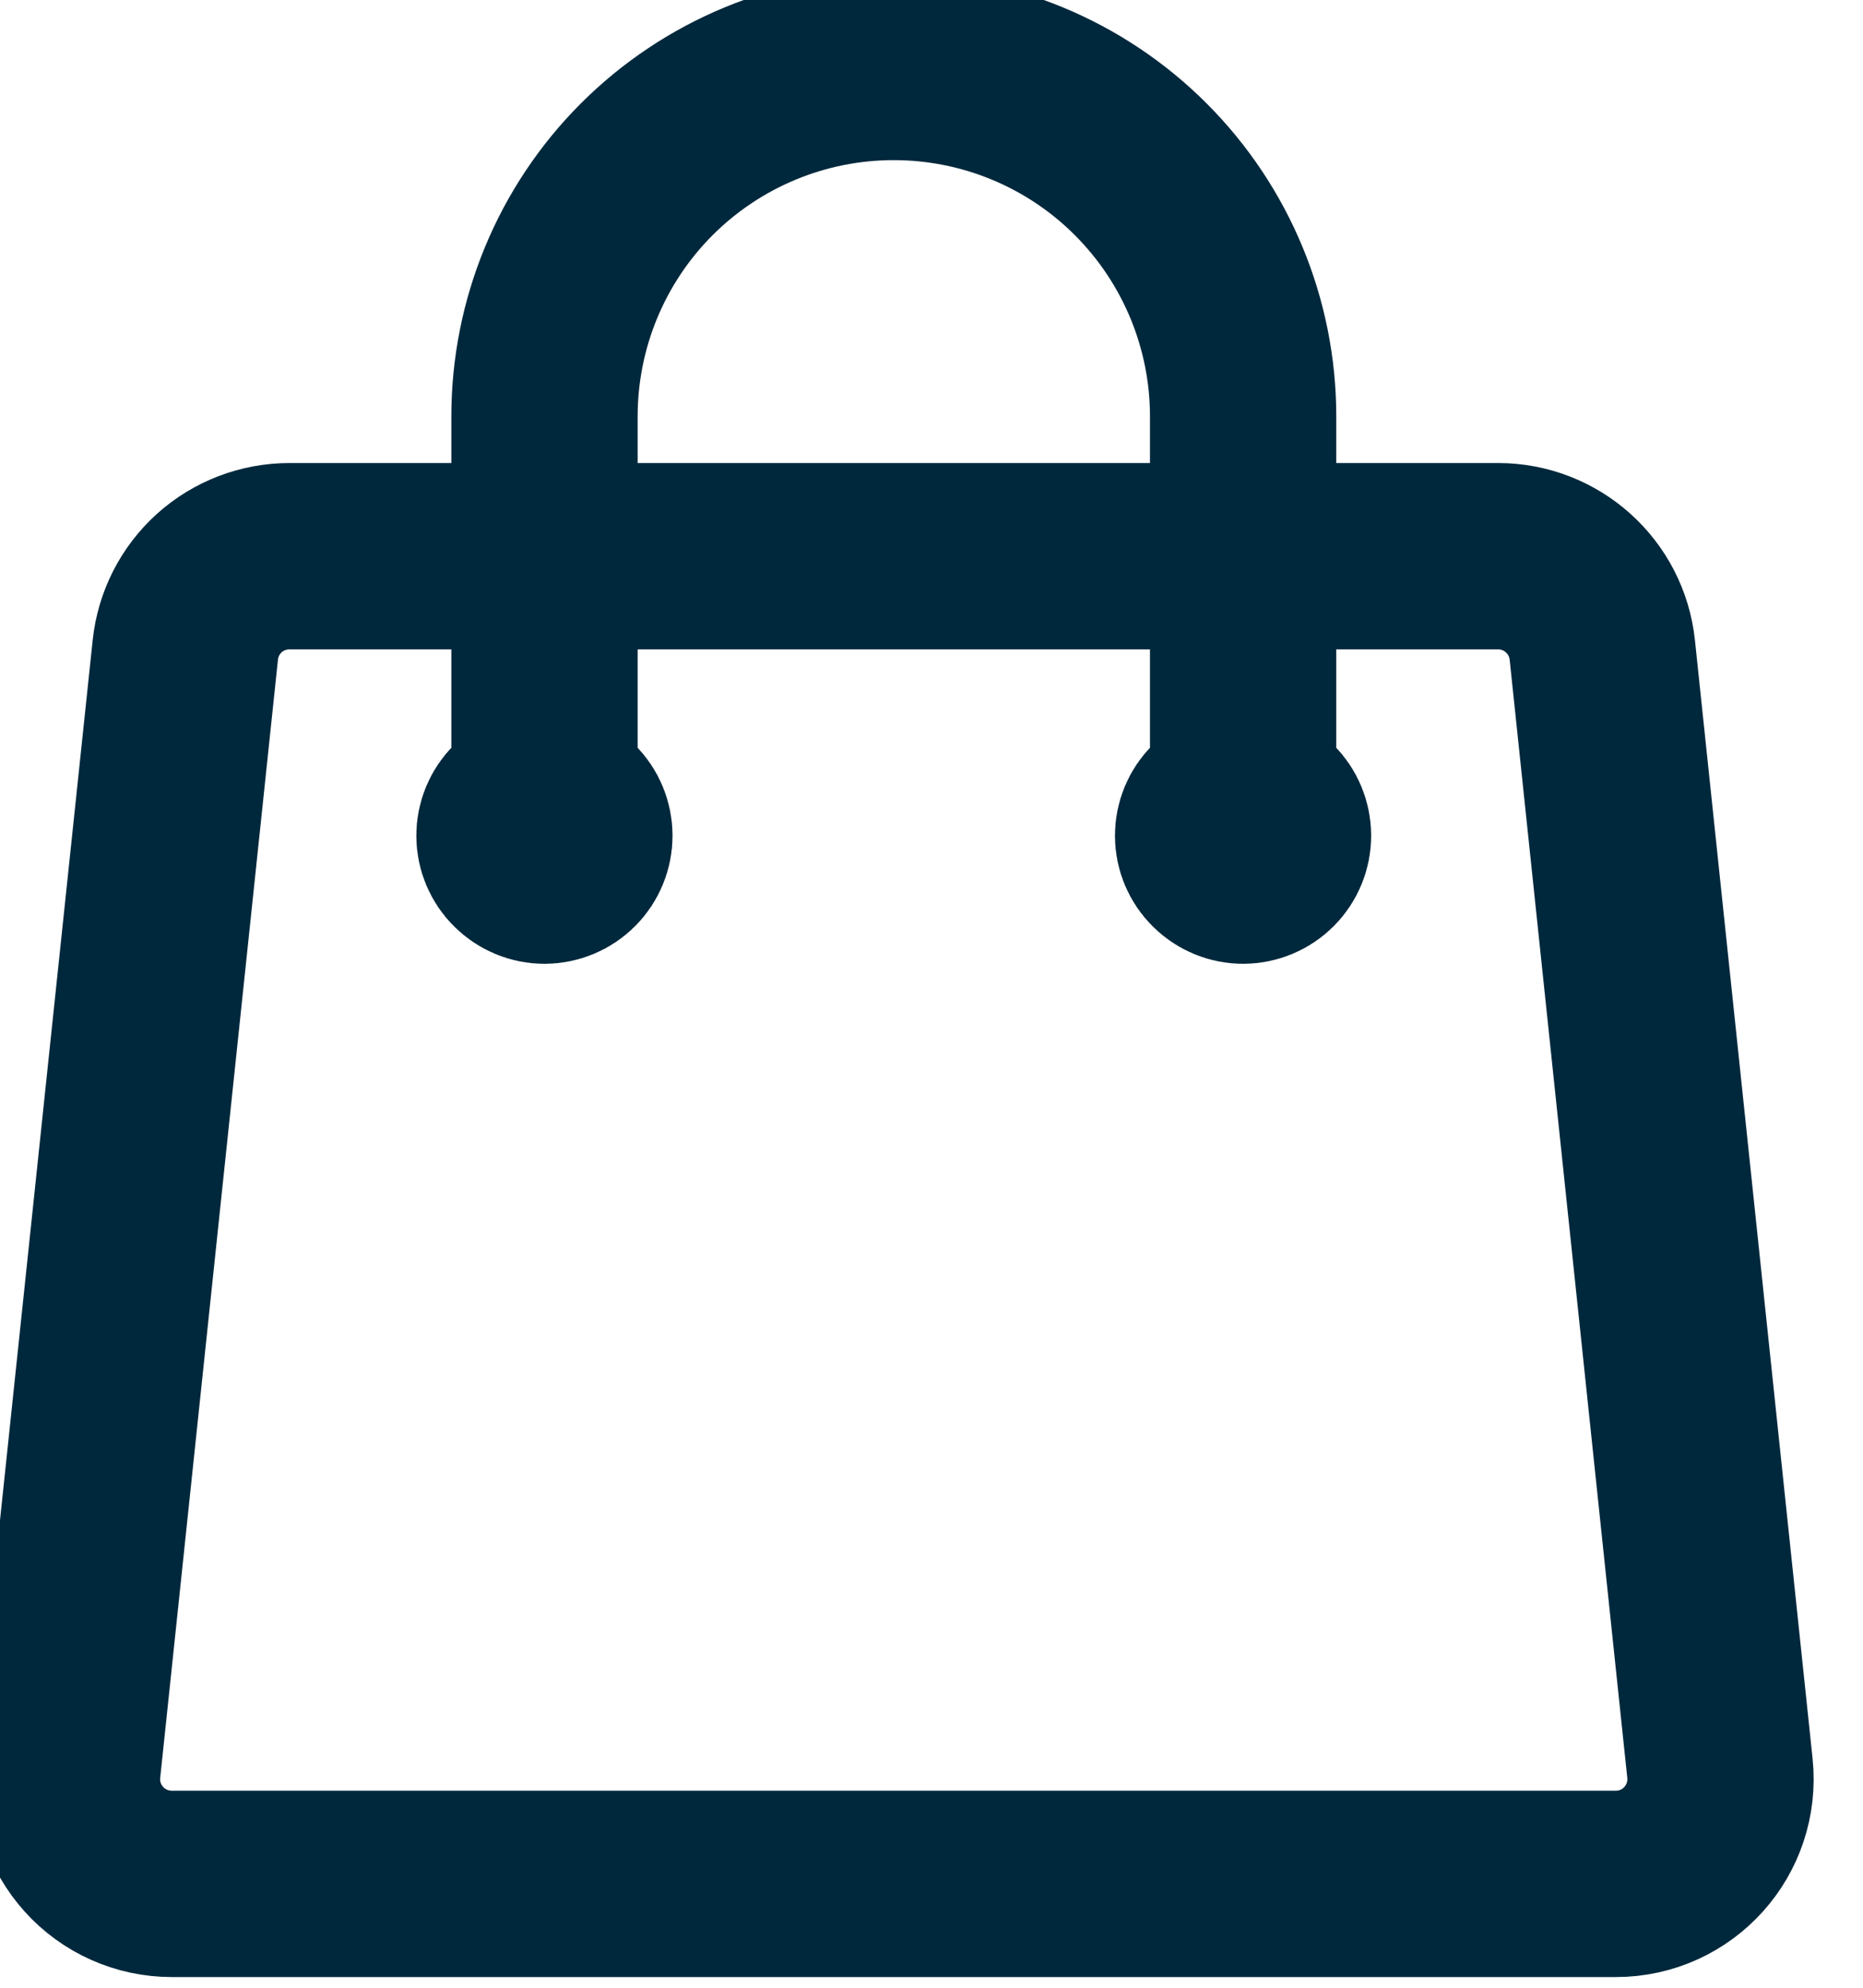
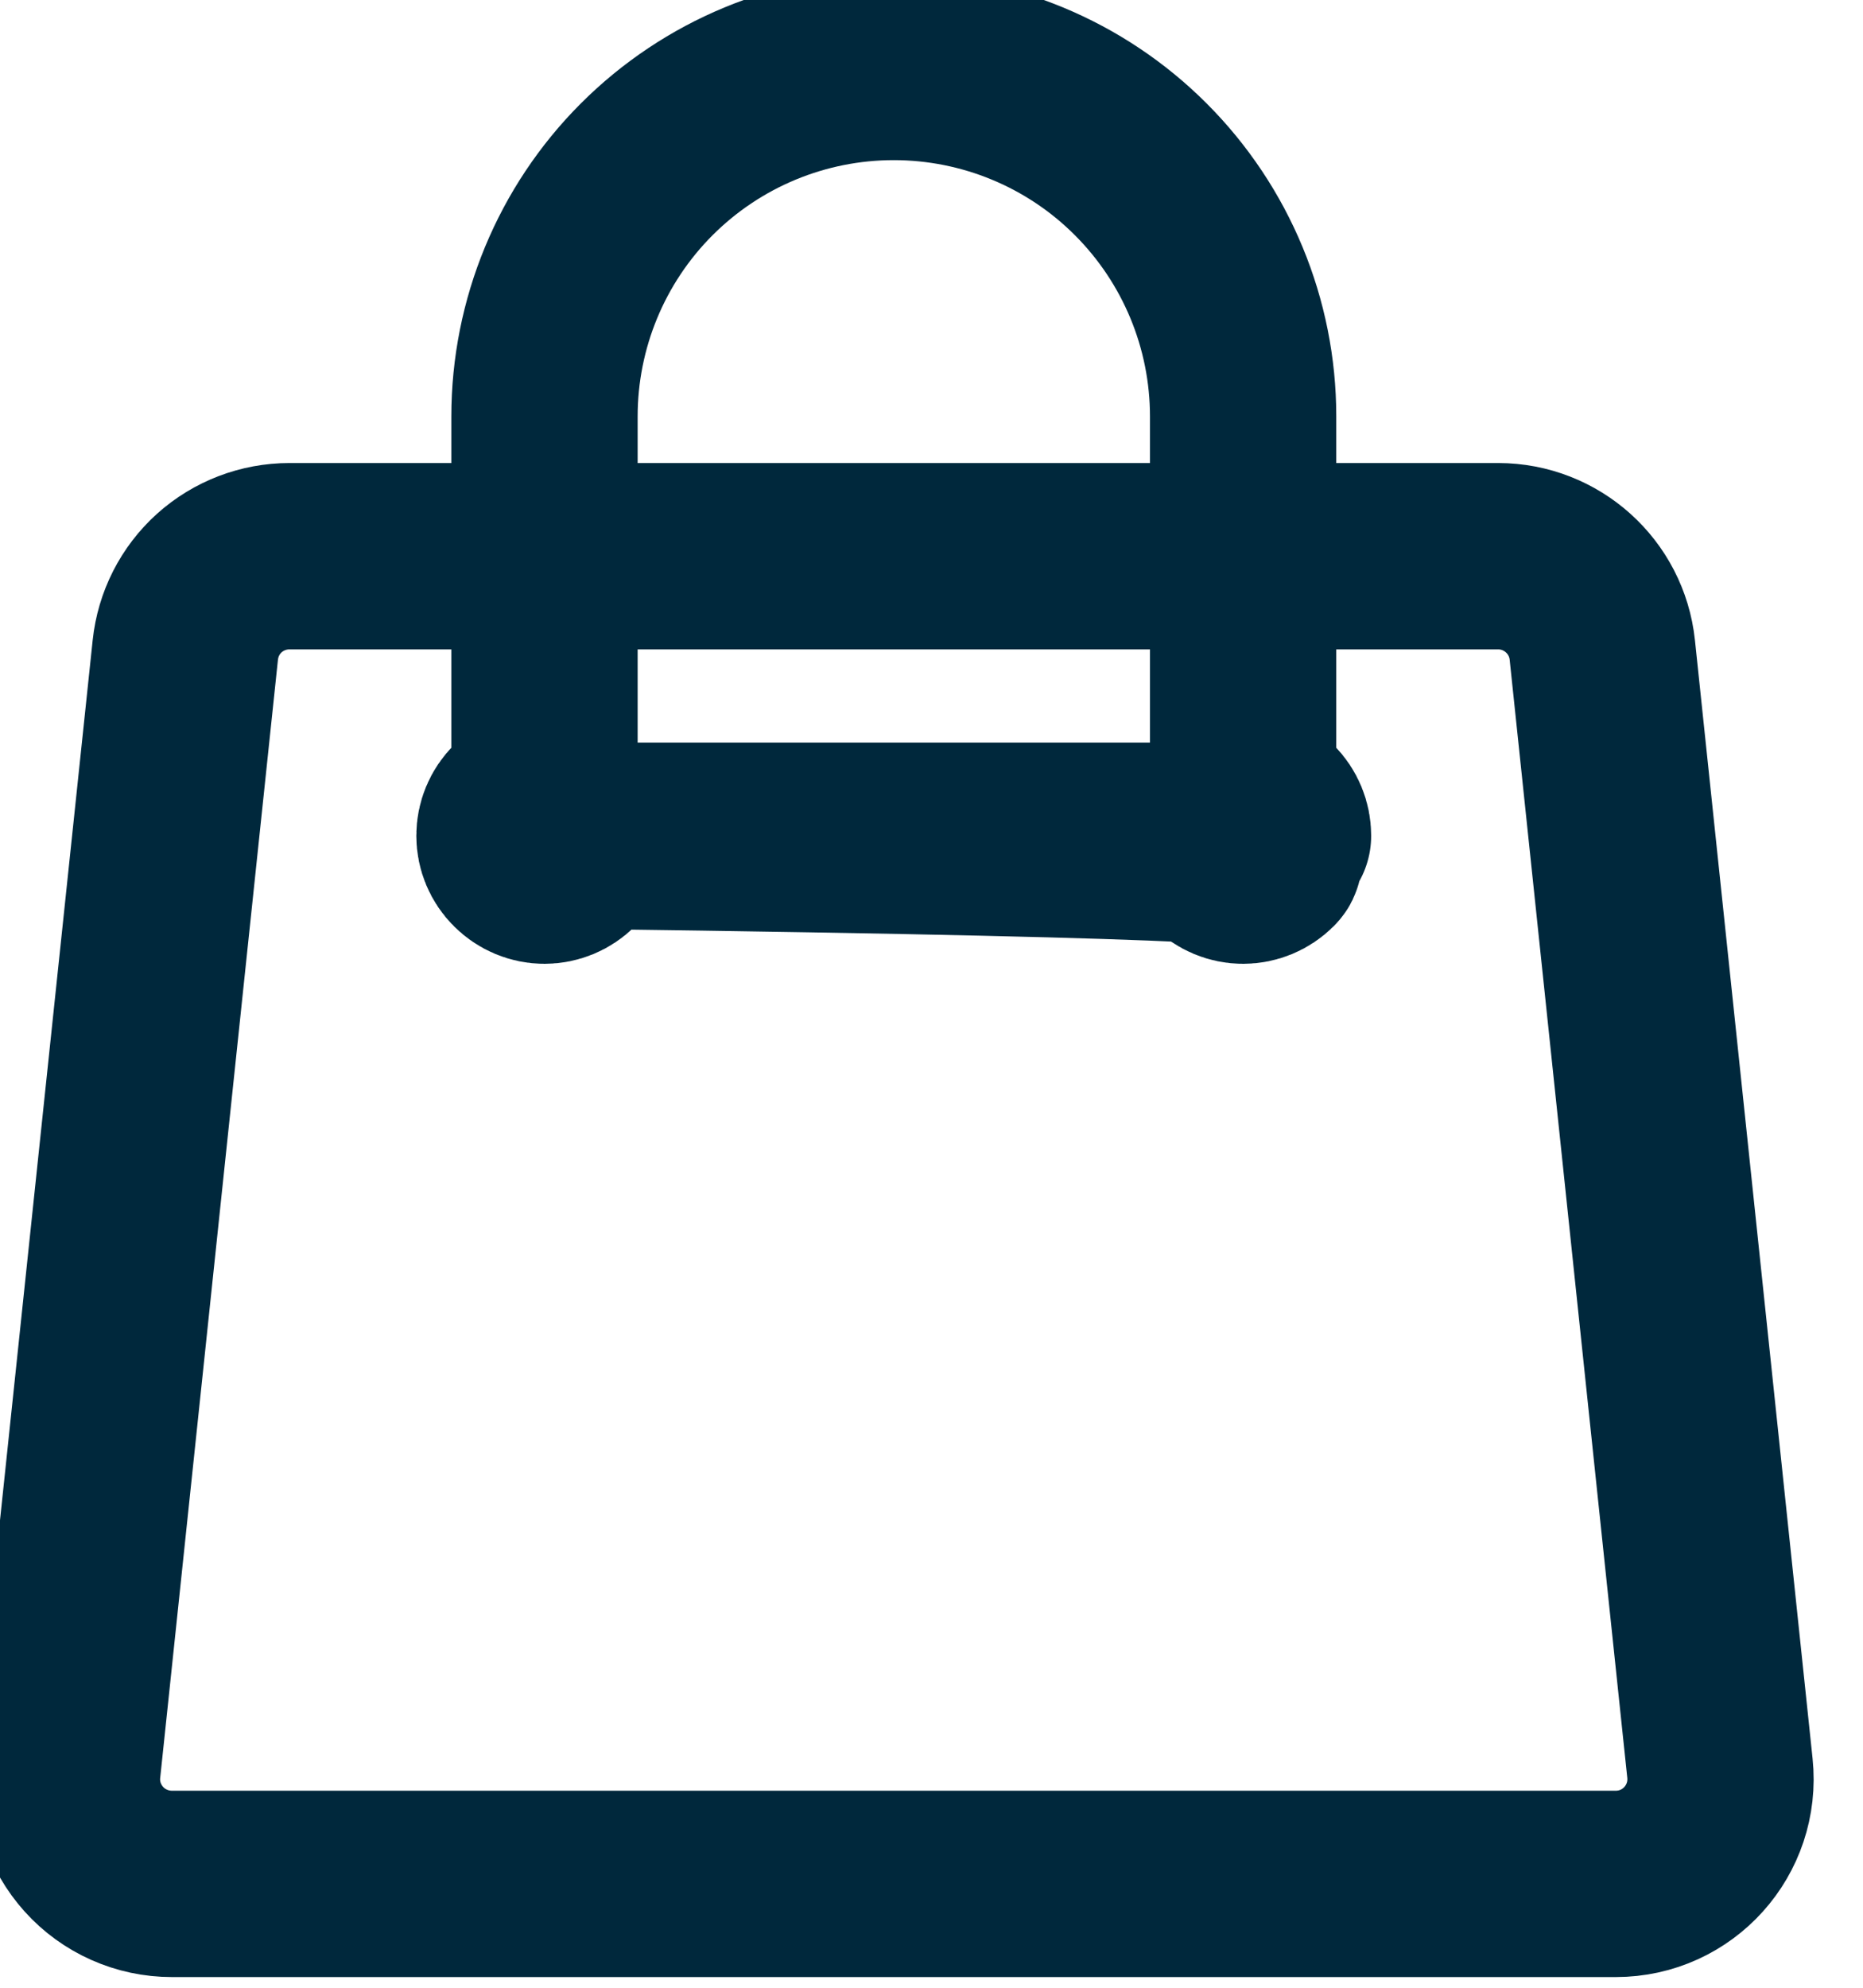
<svg xmlns="http://www.w3.org/2000/svg" width="15" height="16" viewBox="0 0 15 16" fill="none">
-   <path d="M10.009 6.727V3.352C10.009 2.606 9.712 1.89 9.185 1.363C8.658 0.835 7.942 0.539 7.196 0.539C6.45 0.539 5.735 0.835 5.207 1.363C4.68 1.89 4.384 2.606 4.384 3.352V6.727M12.901 5.232L13.848 14.232C13.9 14.731 13.511 15.164 13.009 15.164H1.384C1.265 15.164 1.148 15.139 1.04 15.091C0.932 15.043 0.835 14.973 0.756 14.885C0.677 14.797 0.617 14.694 0.58 14.581C0.544 14.469 0.531 14.35 0.544 14.232L1.492 5.232C1.514 5.024 1.611 4.833 1.766 4.693C1.921 4.554 2.122 4.477 2.331 4.477H12.062C12.493 4.477 12.856 4.803 12.901 5.232ZM4.665 6.727C4.665 6.801 4.635 6.873 4.583 6.925C4.53 6.978 4.458 7.008 4.384 7.008C4.309 7.008 4.238 6.978 4.185 6.925C4.132 6.873 4.102 6.801 4.102 6.727C4.102 6.652 4.132 6.58 4.185 6.528C4.238 6.475 4.309 6.445 4.384 6.445C4.458 6.445 4.53 6.475 4.583 6.528C4.635 6.58 4.665 6.652 4.665 6.727ZM10.29 6.727C10.29 6.801 10.26 6.873 10.208 6.925C10.155 6.978 10.083 7.008 10.009 7.008C9.934 7.008 9.863 6.978 9.81 6.925C9.757 6.873 9.727 6.801 9.727 6.727C9.727 6.652 9.757 6.58 9.81 6.528C9.863 6.475 9.934 6.445 10.009 6.445C10.083 6.445 10.155 6.475 10.208 6.528C10.26 6.58 10.29 6.652 10.29 6.727Z" stroke="#00283C" stroke-width="1.5" stroke-linecap="round" stroke-linejoin="round" />
+   <path d="M10.009 6.727V3.352C10.009 2.606 9.712 1.89 9.185 1.363C8.658 0.835 7.942 0.539 7.196 0.539C6.45 0.539 5.735 0.835 5.207 1.363C4.68 1.89 4.384 2.606 4.384 3.352V6.727M12.901 5.232L13.848 14.232C13.9 14.731 13.511 15.164 13.009 15.164H1.384C1.265 15.164 1.148 15.139 1.04 15.091C0.932 15.043 0.835 14.973 0.756 14.885C0.677 14.797 0.617 14.694 0.58 14.581C0.544 14.469 0.531 14.35 0.544 14.232L1.492 5.232C1.514 5.024 1.611 4.833 1.766 4.693C1.921 4.554 2.122 4.477 2.331 4.477H12.062C12.493 4.477 12.856 4.803 12.901 5.232ZM4.665 6.727C4.665 6.801 4.635 6.873 4.583 6.925C4.53 6.978 4.458 7.008 4.384 7.008C4.309 7.008 4.238 6.978 4.185 6.925C4.132 6.873 4.102 6.801 4.102 6.727C4.102 6.652 4.132 6.58 4.185 6.528C4.238 6.475 4.309 6.445 4.384 6.445C4.458 6.445 4.53 6.475 4.583 6.528C4.635 6.58 4.665 6.652 4.665 6.727ZC10.29 6.801 10.26 6.873 10.208 6.925C10.155 6.978 10.083 7.008 10.009 7.008C9.934 7.008 9.863 6.978 9.81 6.925C9.757 6.873 9.727 6.801 9.727 6.727C9.727 6.652 9.757 6.58 9.81 6.528C9.863 6.475 9.934 6.445 10.009 6.445C10.083 6.445 10.155 6.475 10.208 6.528C10.26 6.58 10.29 6.652 10.29 6.727Z" stroke="#00283C" stroke-width="1.5" stroke-linecap="round" stroke-linejoin="round" />
</svg>